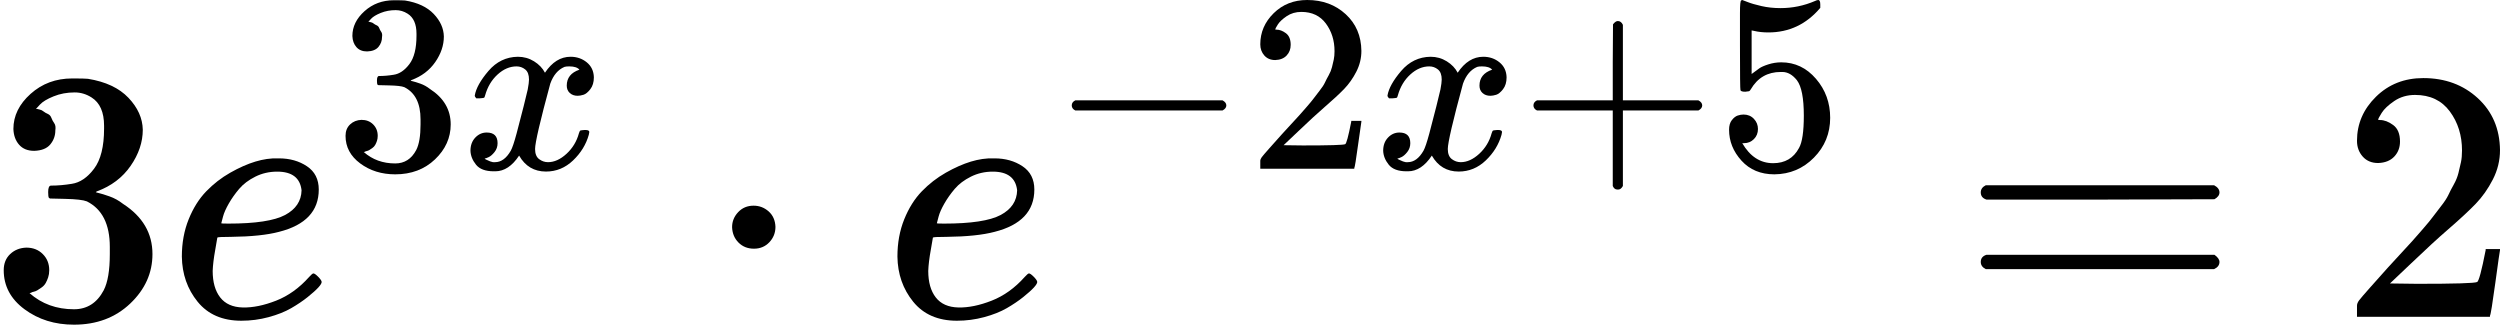
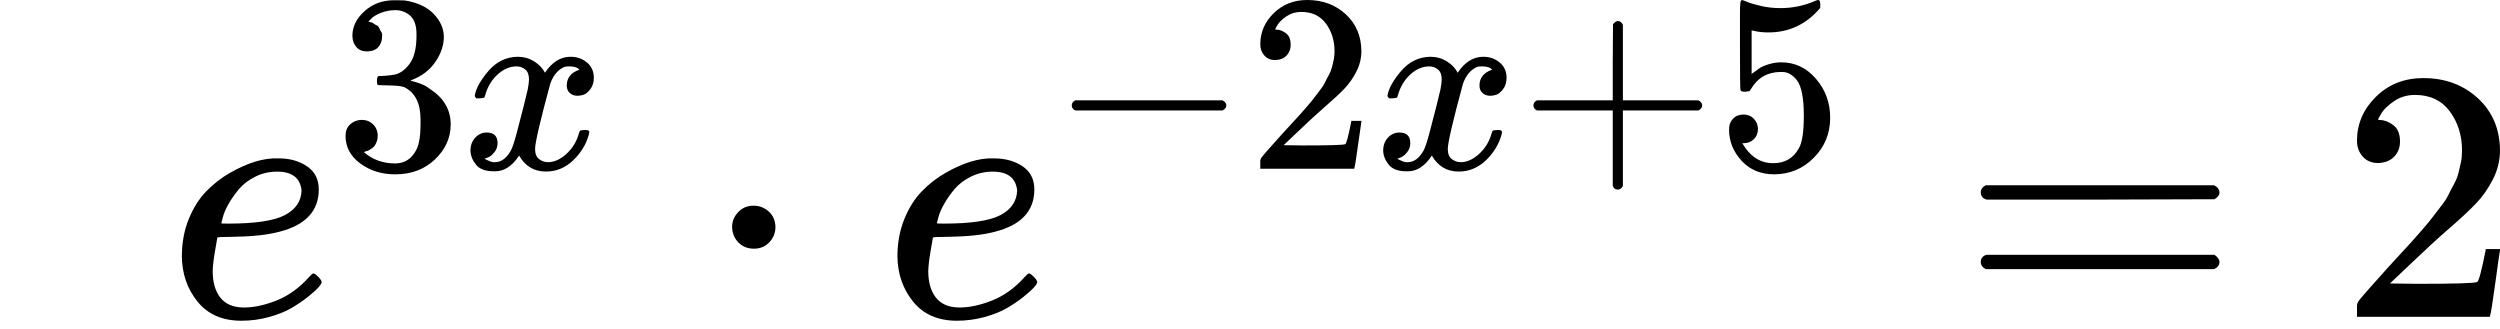
<svg xmlns="http://www.w3.org/2000/svg" width="516" height="68" viewBox="0 0 516 68" fill="none">
-   <path d="M7.056 31.134C5.724 31.134 4.689 30.715 3.949 29.876C3.209 29.038 2.815 27.953 2.765 26.621C2.765 23.909 3.949 21.492 6.316 19.372C8.683 17.251 11.544 16.191 14.898 16.191C16.624 16.191 17.709 16.215 18.152 16.265C21.802 16.856 24.588 18.163 26.512 20.185C28.435 22.207 29.422 24.402 29.471 26.769C29.471 29.334 28.633 31.824 26.956 34.241C25.279 36.657 22.961 38.408 20.002 39.493L19.78 39.641C19.78 39.691 20.002 39.764 20.446 39.863C20.89 39.962 21.605 40.184 22.591 40.529C23.577 40.874 24.514 41.392 25.402 42.083C29.446 44.696 31.468 48.148 31.468 52.439C31.468 56.335 29.939 59.738 26.882 62.648C23.824 65.558 19.953 67.013 15.267 67.013C11.322 67.013 7.919 65.952 5.059 63.832C2.198 61.711 0.768 59.023 0.768 55.768C0.768 54.387 1.212 53.278 2.1 52.439C2.987 51.601 4.097 51.157 5.428 51.108C6.809 51.108 7.944 51.551 8.831 52.439C9.719 53.327 10.163 54.437 10.163 55.768C10.163 56.311 10.089 56.804 9.941 57.248C9.793 57.691 9.62 58.086 9.423 58.431C9.226 58.776 8.955 59.072 8.609 59.319C8.264 59.566 7.968 59.763 7.722 59.911C7.475 60.059 7.229 60.157 6.982 60.207C6.735 60.256 6.538 60.33 6.39 60.429L6.094 60.503C8.609 62.722 11.667 63.832 15.267 63.832C17.98 63.832 20.026 62.525 21.407 59.911C22.246 58.283 22.665 55.793 22.665 52.439V50.96C22.665 46.275 21.087 43.143 17.93 41.565C17.191 41.269 15.687 41.096 13.418 41.047L10.311 40.973L10.089 40.825C9.99 40.677 9.941 40.282 9.941 39.641C9.941 38.754 10.138 38.31 10.533 38.31C11.914 38.31 13.344 38.186 14.823 37.94C16.5 37.693 18.029 36.657 19.41 34.833C20.791 33.008 21.481 30.246 21.481 26.547V25.956C21.481 23.145 20.618 21.196 18.892 20.111C17.807 19.421 16.648 19.076 15.415 19.076C13.837 19.076 12.382 19.347 11.051 19.89C9.719 20.432 8.782 20.999 8.24 21.591C7.697 22.183 7.426 22.479 7.426 22.479H7.648C7.796 22.528 7.993 22.577 8.24 22.627C8.486 22.676 8.733 22.799 8.979 22.997C9.226 23.194 9.522 23.366 9.867 23.514C10.212 23.662 10.459 23.933 10.607 24.328C10.755 24.723 10.952 25.093 11.199 25.438C11.445 25.783 11.519 26.276 11.421 26.917C11.421 28.002 11.075 28.964 10.385 29.802C9.694 30.641 8.585 31.085 7.056 31.134Z" fill="black" />
  <path d="M37.534 52.957C37.534 50.146 38.003 47.581 38.94 45.263C39.877 42.946 41.085 41.022 42.565 39.493C44.044 37.964 45.696 36.682 47.521 35.647C49.346 34.611 51.072 33.846 52.7 33.353C54.327 32.86 55.88 32.638 57.36 32.687H57.582C59.801 32.687 61.725 33.23 63.352 34.315C64.98 35.4 65.793 37.003 65.793 39.123C65.793 43.562 63.056 46.472 57.582 47.853C55.165 48.494 51.861 48.839 47.669 48.888C45.844 48.888 44.907 48.938 44.858 49.036C44.858 49.135 44.71 49.998 44.414 51.625C44.118 53.253 43.946 54.683 43.896 55.916C43.896 58.234 44.414 60.059 45.45 61.39C46.486 62.722 48.039 63.412 50.11 63.462C52.182 63.511 54.475 63.042 56.99 62.056C59.505 61.07 61.774 59.442 63.796 57.174C64.24 56.681 64.536 56.434 64.684 56.434C64.881 56.434 65.201 56.656 65.645 57.1C66.089 57.544 66.336 57.889 66.385 58.135C66.434 58.382 66.213 58.776 65.719 59.319C65.226 59.861 64.486 60.527 63.5 61.316C62.514 62.105 61.379 62.87 60.097 63.61C58.815 64.349 57.261 64.966 55.437 65.459C53.612 65.952 51.738 66.199 49.814 66.199C45.918 66.199 42.91 64.892 40.789 62.278C38.669 59.664 37.584 56.557 37.534 52.957ZM62.242 39.271C61.947 36.707 60.27 35.425 57.212 35.425C55.585 35.425 54.08 35.77 52.7 36.46C51.319 37.151 50.209 37.989 49.371 38.975C48.532 39.962 47.817 40.973 47.225 42.008C46.633 43.044 46.239 43.932 46.042 44.672C45.844 45.411 45.721 45.88 45.672 46.077C45.672 46.127 46.165 46.151 47.151 46.151C52.724 46.151 56.62 45.559 58.84 44.376C61.059 43.192 62.193 41.491 62.242 39.271Z" fill="black" />
  <path d="M75.765 10.617C74.823 10.617 74.091 10.321 73.568 9.728C73.045 9.135 72.766 8.368 72.731 7.427C72.731 5.509 73.568 3.801 75.242 2.301C76.915 0.802 78.938 0.052 81.308 0.052C82.529 0.052 83.296 0.07 83.61 0.105C86.19 0.523 88.16 1.447 89.52 2.877C90.88 4.306 91.577 5.858 91.612 7.531C91.612 9.345 91.019 11.105 89.834 12.814C88.648 14.522 87.009 15.76 84.917 16.527L84.76 16.632C84.76 16.667 84.917 16.719 85.231 16.789C85.545 16.858 86.05 17.015 86.748 17.259C87.445 17.504 88.108 17.87 88.735 18.358C91.594 20.206 93.024 22.646 93.024 25.68C93.024 28.435 91.943 30.84 89.781 32.898C87.62 34.955 84.882 35.983 81.57 35.983C78.781 35.983 76.375 35.234 74.352 33.734C72.33 32.235 71.319 30.335 71.319 28.034C71.319 27.057 71.633 26.273 72.26 25.68C72.888 25.087 73.672 24.773 74.614 24.739C75.59 24.739 76.392 25.052 77.02 25.68C77.647 26.308 77.961 27.092 77.961 28.034C77.961 28.417 77.909 28.766 77.804 29.08C77.7 29.393 77.578 29.672 77.438 29.916C77.299 30.16 77.107 30.37 76.863 30.544C76.619 30.718 76.41 30.858 76.235 30.962C76.061 31.067 75.887 31.137 75.712 31.172C75.538 31.206 75.398 31.259 75.294 31.329L75.085 31.381C76.863 32.95 79.025 33.734 81.57 33.734C83.488 33.734 84.935 32.81 85.911 30.962C86.504 29.812 86.8 28.051 86.8 25.68V24.634C86.8 21.322 85.684 19.108 83.453 17.992C82.93 17.782 81.866 17.66 80.263 17.626L78.066 17.573L77.909 17.469C77.839 17.364 77.804 17.085 77.804 16.632C77.804 16.004 77.944 15.69 78.223 15.69C79.199 15.69 80.21 15.603 81.256 15.429C82.442 15.255 83.523 14.522 84.499 13.232C85.475 11.942 85.963 9.99 85.963 7.375V6.956C85.963 4.969 85.353 3.591 84.133 2.824C83.366 2.336 82.546 2.092 81.675 2.092C80.559 2.092 79.53 2.284 78.589 2.667C77.647 3.051 76.985 3.452 76.601 3.87C76.218 4.289 76.026 4.498 76.026 4.498H76.183C76.288 4.533 76.427 4.568 76.601 4.603C76.776 4.637 76.95 4.725 77.124 4.864C77.299 5.004 77.508 5.126 77.752 5.23C77.996 5.335 78.17 5.527 78.275 5.805C78.38 6.084 78.519 6.346 78.693 6.59C78.868 6.834 78.92 7.183 78.85 7.636C78.85 8.403 78.606 9.083 78.118 9.676C77.63 10.268 76.846 10.582 75.765 10.617Z" fill="black" />
  <path d="M97.993 19.718C98.237 18.253 99.178 16.562 100.817 14.644C102.456 12.727 104.478 11.75 106.884 11.716C108.104 11.716 109.22 12.029 110.231 12.657C111.242 13.285 111.992 14.069 112.48 15.011C113.945 12.814 115.705 11.716 117.763 11.716C119.053 11.716 120.168 12.099 121.11 12.866C122.051 13.633 122.539 14.662 122.574 15.952C122.574 16.963 122.33 17.782 121.842 18.41C121.354 19.038 120.883 19.421 120.43 19.561C119.977 19.7 119.576 19.77 119.227 19.77C118.565 19.77 118.024 19.578 117.606 19.195C117.187 18.811 116.978 18.305 116.978 17.678C116.978 16.074 117.85 14.976 119.593 14.383C119.21 13.93 118.512 13.703 117.501 13.703C117.048 13.703 116.717 13.738 116.507 13.808C115.182 14.366 114.206 15.516 113.578 17.259C111.486 24.965 110.44 29.463 110.44 30.753C110.44 31.73 110.719 32.427 111.277 32.845C111.835 33.264 112.445 33.473 113.108 33.473C114.398 33.473 115.671 32.898 116.926 31.747C118.181 30.596 119.035 29.184 119.489 27.511C119.593 27.162 119.698 26.97 119.802 26.935C119.907 26.9 120.186 26.866 120.639 26.831H120.848C121.371 26.831 121.633 26.97 121.633 27.249C121.633 27.284 121.598 27.476 121.528 27.824C120.97 29.812 119.89 31.573 118.286 33.107C116.682 34.641 114.816 35.408 112.689 35.408C110.249 35.408 108.401 34.31 107.145 32.113C105.716 34.275 104.077 35.356 102.229 35.356H101.915C100.207 35.356 98.986 34.903 98.254 33.996C97.522 33.089 97.138 32.13 97.103 31.119C97.103 30.004 97.435 29.097 98.097 28.4C98.76 27.702 99.544 27.354 100.451 27.354C101.95 27.354 102.7 28.086 102.7 29.55C102.7 30.248 102.491 30.858 102.072 31.381C101.654 31.904 101.253 32.253 100.869 32.427C100.486 32.601 100.259 32.688 100.189 32.688L100.032 32.741C100.032 32.776 100.137 32.845 100.346 32.95C100.555 33.054 100.834 33.177 101.183 33.316C101.532 33.456 101.863 33.508 102.177 33.473C103.432 33.473 104.513 32.688 105.419 31.119C105.733 30.561 106.134 29.376 106.622 27.563C107.111 25.75 107.599 23.867 108.087 21.914C108.575 19.962 108.854 18.811 108.924 18.462C109.098 17.521 109.185 16.841 109.185 16.423C109.185 15.446 108.924 14.749 108.401 14.331C107.878 13.912 107.285 13.703 106.622 13.703C105.228 13.703 103.92 14.261 102.7 15.377C101.479 16.492 100.625 17.922 100.137 19.665C100.067 19.979 99.98 20.154 99.876 20.188C99.771 20.223 99.492 20.258 99.039 20.293H98.306C98.097 20.084 97.993 19.892 97.993 19.718Z" fill="black" />
  <path d="M151.103 46.891C151.103 45.707 151.522 44.672 152.361 43.784C153.199 42.896 154.259 42.452 155.542 42.452C156.725 42.452 157.761 42.847 158.649 43.636C159.536 44.425 160.005 45.485 160.054 46.817C160.054 48.05 159.635 49.11 158.797 49.998C157.958 50.886 156.898 51.33 155.616 51.33C154.333 51.33 153.273 50.91 152.435 50.072C151.596 49.233 151.152 48.173 151.103 46.891Z" fill="black" />
-   <path d="M185.229 52.957C185.229 50.146 185.697 47.581 186.634 45.263C187.571 42.946 188.779 41.022 190.259 39.493C191.738 37.964 193.391 36.682 195.215 35.647C197.04 34.611 198.766 33.846 200.394 33.353C202.021 32.86 203.575 32.638 205.054 32.687H205.276C207.495 32.687 209.419 33.23 211.046 34.315C212.674 35.4 213.488 37.003 213.488 39.123C213.488 43.562 210.75 46.472 205.276 47.853C202.86 48.494 199.555 48.839 195.363 48.888C193.539 48.888 192.602 48.938 192.552 49.036C192.552 49.135 192.404 49.998 192.108 51.625C191.812 53.253 191.64 54.683 191.591 55.916C191.591 58.234 192.108 60.059 193.144 61.39C194.18 62.722 195.733 63.412 197.805 63.462C199.876 63.511 202.169 63.042 204.684 62.056C207.2 61.07 209.468 59.442 211.49 57.174C211.934 56.681 212.23 56.434 212.378 56.434C212.575 56.434 212.896 56.656 213.34 57.1C213.784 57.544 214.03 57.889 214.079 58.135C214.129 58.382 213.907 58.776 213.414 59.319C212.92 59.861 212.181 60.527 211.194 61.316C210.208 62.105 209.074 62.87 207.791 63.61C206.509 64.349 204.956 64.966 203.131 65.459C201.306 65.952 199.432 66.199 197.509 66.199C193.613 66.199 190.604 64.892 188.484 62.278C186.363 59.664 185.278 56.557 185.229 52.957ZM209.937 39.271C209.641 36.707 207.964 35.425 204.906 35.425C203.279 35.425 201.775 35.77 200.394 36.46C199.013 37.151 197.903 37.989 197.065 38.975C196.226 39.962 195.511 40.973 194.919 42.008C194.328 43.044 193.933 43.932 193.736 44.672C193.539 45.411 193.415 45.88 193.366 46.077C193.366 46.127 193.859 46.151 194.846 46.151C200.418 46.151 204.315 45.559 206.534 44.376C208.753 43.192 209.887 41.491 209.937 39.271Z" fill="black" />
+   <path d="M185.229 52.957C185.229 50.146 185.697 47.581 186.634 45.263C187.571 42.946 188.779 41.022 190.259 39.493C191.738 37.964 193.391 36.682 195.215 35.647C197.04 34.611 198.766 33.846 200.394 33.353C202.021 32.86 203.575 32.638 205.054 32.687C207.495 32.687 209.419 33.23 211.046 34.315C212.674 35.4 213.488 37.003 213.488 39.123C213.488 43.562 210.75 46.472 205.276 47.853C202.86 48.494 199.555 48.839 195.363 48.888C193.539 48.888 192.602 48.938 192.552 49.036C192.552 49.135 192.404 49.998 192.108 51.625C191.812 53.253 191.64 54.683 191.591 55.916C191.591 58.234 192.108 60.059 193.144 61.39C194.18 62.722 195.733 63.412 197.805 63.462C199.876 63.511 202.169 63.042 204.684 62.056C207.2 61.07 209.468 59.442 211.49 57.174C211.934 56.681 212.23 56.434 212.378 56.434C212.575 56.434 212.896 56.656 213.34 57.1C213.784 57.544 214.03 57.889 214.079 58.135C214.129 58.382 213.907 58.776 213.414 59.319C212.92 59.861 212.181 60.527 211.194 61.316C210.208 62.105 209.074 62.87 207.791 63.61C206.509 64.349 204.956 64.966 203.131 65.459C201.306 65.952 199.432 66.199 197.509 66.199C193.613 66.199 190.604 64.892 188.484 62.278C186.363 59.664 185.278 56.557 185.229 52.957ZM209.937 39.271C209.641 36.707 207.964 35.425 204.906 35.425C203.279 35.425 201.775 35.77 200.394 36.46C199.013 37.151 197.903 37.989 197.065 38.975C196.226 39.962 195.511 40.973 194.919 42.008C194.328 43.044 193.933 43.932 193.736 44.672C193.539 45.411 193.415 45.88 193.366 46.077C193.366 46.127 193.859 46.151 194.846 46.151C200.418 46.151 204.315 45.559 206.534 44.376C208.753 43.192 209.887 41.491 209.937 39.271Z" fill="black" />
  <path d="M221.21 22.437C221.21 22.437 221.21 22.211 221.21 21.757C221.21 21.304 221.454 20.955 221.942 20.711H252.329C252.852 20.99 253.114 21.339 253.114 21.757C253.114 22.176 252.852 22.524 252.329 22.803H221.942C221.454 22.559 221.21 22.211 221.21 21.757V22.437Z" fill="black" />
  <path d="M263.208 12.395C262.266 12.395 261.517 12.082 260.959 11.454C260.401 10.826 260.122 10.059 260.122 9.153C260.122 6.677 261.046 4.533 262.894 2.72C264.742 0.907 267.043 -2.61441e-05 269.798 -2.61441e-05C272.971 -2.61441e-05 275.621 0.976 277.748 2.929C279.875 4.881 280.956 7.409 280.99 10.513C280.99 12.012 280.642 13.441 279.944 14.801C279.247 16.161 278.41 17.347 277.434 18.358C276.458 19.369 275.063 20.659 273.25 22.228C271.995 23.309 270.251 24.913 268.02 27.04L264.934 29.969L268.909 30.021C274.383 30.021 277.294 29.934 277.643 29.759C277.887 29.69 278.306 28.138 278.898 25.105V24.948H280.99V25.105C280.956 25.209 280.729 26.796 280.31 29.864C279.892 32.932 279.631 34.536 279.526 34.676V34.833H260.122V33.839V33.211C260.122 32.967 260.227 32.706 260.436 32.427C260.645 32.148 261.168 31.538 262.005 30.596C263.016 29.481 263.888 28.504 264.62 27.667C264.934 27.319 265.527 26.674 266.398 25.732C267.27 24.791 267.863 24.146 268.177 23.797C268.49 23.448 268.996 22.873 269.693 22.071C270.391 21.269 270.879 20.677 271.158 20.293C271.437 19.909 271.838 19.386 272.361 18.724C272.884 18.061 273.25 17.503 273.459 17.05C273.668 16.597 273.93 16.091 274.244 15.534C274.557 14.976 274.784 14.418 274.923 13.86C275.063 13.302 275.185 12.779 275.29 12.291C275.394 11.803 275.446 11.227 275.446 10.565C275.446 8.368 274.854 6.468 273.668 4.864C272.483 3.26 270.792 2.458 268.595 2.458C267.444 2.458 266.433 2.755 265.561 3.347C264.69 3.94 264.08 4.515 263.731 5.073C263.382 5.631 263.208 5.962 263.208 6.067C263.208 6.102 263.295 6.119 263.469 6.119C264.097 6.119 264.742 6.363 265.405 6.851C266.067 7.34 266.398 8.142 266.398 9.257C266.398 10.129 266.119 10.861 265.561 11.454C265.004 12.047 264.219 12.361 263.208 12.395Z" fill="black" />
  <path d="M286.377 19.718C286.621 18.253 287.563 16.562 289.202 14.644C290.84 12.727 292.863 11.75 295.269 11.716C296.489 11.716 297.605 12.029 298.616 12.657C299.627 13.285 300.377 14.069 300.865 15.011C302.329 12.814 304.09 11.716 306.147 11.716C307.437 11.716 308.553 12.099 309.495 12.866C310.436 13.633 310.924 14.662 310.959 15.952C310.959 16.963 310.715 17.782 310.227 18.41C309.739 19.038 309.268 19.421 308.815 19.561C308.361 19.7 307.96 19.77 307.612 19.77C306.949 19.77 306.409 19.578 305.99 19.195C305.572 18.811 305.363 18.305 305.363 17.678C305.363 16.074 306.235 14.976 307.978 14.383C307.594 13.93 306.897 13.703 305.886 13.703C305.433 13.703 305.101 13.738 304.892 13.808C303.567 14.366 302.591 15.516 301.963 17.259C299.871 24.965 298.825 29.463 298.825 30.753C298.825 31.73 299.104 32.427 299.662 32.845C300.22 33.264 300.83 33.473 301.493 33.473C302.783 33.473 304.055 32.898 305.311 31.747C306.566 30.596 307.42 29.184 307.873 27.511C307.978 27.162 308.083 26.97 308.187 26.935C308.292 26.9 308.571 26.866 309.024 26.831H309.233C309.756 26.831 310.018 26.97 310.018 27.249C310.018 27.284 309.983 27.476 309.913 27.824C309.355 29.812 308.274 31.573 306.67 33.107C305.066 34.641 303.201 35.408 301.074 35.408C298.633 35.408 296.785 34.31 295.53 32.113C294.101 34.275 292.462 35.356 290.614 35.356H290.3C288.592 35.356 287.371 34.903 286.639 33.996C285.907 33.089 285.523 32.13 285.488 31.119C285.488 30.004 285.82 29.097 286.482 28.4C287.145 27.702 287.929 27.354 288.836 27.354C290.335 27.354 291.085 28.086 291.085 29.55C291.085 30.248 290.875 30.858 290.457 31.381C290.039 31.904 289.638 32.253 289.254 32.427C288.87 32.601 288.644 32.688 288.574 32.688L288.417 32.741C288.417 32.776 288.522 32.845 288.731 32.95C288.94 33.054 289.219 33.177 289.568 33.316C289.916 33.456 290.248 33.508 290.562 33.473C291.817 33.473 292.898 32.688 293.804 31.119C294.118 30.561 294.519 29.376 295.007 27.563C295.495 25.75 295.983 23.867 296.472 21.914C296.96 19.962 297.239 18.811 297.308 18.462C297.483 17.521 297.57 16.841 297.57 16.423C297.57 15.446 297.308 14.749 296.785 14.331C296.262 13.912 295.67 13.703 295.007 13.703C293.612 13.703 292.305 14.261 291.085 15.377C289.864 16.492 289.01 17.922 288.522 19.665C288.452 19.979 288.365 20.154 288.26 20.188C288.156 20.223 287.877 20.258 287.423 20.293H286.691C286.482 20.084 286.377 19.892 286.377 19.718Z" fill="black" />
  <path d="M316.503 22.437C316.503 22.437 316.503 22.211 316.503 21.757C316.503 21.304 316.747 20.955 317.235 20.711H332.873V12.866L332.926 5.021C333.274 4.568 333.606 4.341 333.919 4.341C334.373 4.341 334.721 4.602 334.965 5.125V20.711H350.551C351.074 20.99 351.336 21.339 351.336 21.757C351.336 22.176 351.074 22.524 350.551 22.803H334.965V38.389C334.687 38.877 334.373 39.121 334.024 39.121H333.919H333.815C333.396 39.121 333.083 38.877 332.873 38.389V22.803H317.235C316.747 22.559 316.503 22.211 316.503 21.757V22.437Z" fill="black" />
  <path d="M362.842 26.621C362.842 27.458 362.563 28.155 362.005 28.713C361.447 29.271 360.768 29.55 359.966 29.55H359.599C361.203 32.305 363.33 33.682 365.98 33.682C368.421 33.682 370.199 32.636 371.315 30.544C371.977 29.393 372.309 27.162 372.309 23.849C372.309 20.258 371.838 17.835 370.897 16.579C369.99 15.429 368.979 14.854 367.863 14.854H367.549C364.83 14.854 362.772 16.039 361.378 18.41C361.238 18.654 361.116 18.794 361.012 18.828C360.907 18.863 360.646 18.898 360.227 18.933C359.634 18.933 359.303 18.828 359.233 18.619C359.164 18.48 359.129 15.429 359.129 9.466V2.72C359.129 0.976 359.216 0.105 359.39 0.105C359.46 0.035 359.53 -8.66652e-05 359.599 -8.66652e-05C359.634 -8.66652e-05 360 0.139 360.698 0.418C361.395 0.697 362.354 0.976 363.574 1.255C364.795 1.534 366.102 1.674 367.497 1.674C369.973 1.674 372.344 1.185 374.61 0.209C374.889 0.07 375.116 -8.66652e-05 375.29 -8.66652e-05C375.569 -8.66652e-05 375.708 0.314 375.708 0.941V1.621C372.849 5.003 369.275 6.694 364.987 6.694C363.906 6.694 362.929 6.59 362.058 6.381L361.535 6.276V15.272C362.197 14.784 362.72 14.4 363.104 14.121C363.487 13.842 364.115 13.563 364.987 13.284C365.858 13.005 366.747 12.866 367.654 12.866C370.478 12.866 372.867 13.999 374.819 16.266C376.772 18.532 377.748 21.217 377.748 24.32C377.748 27.528 376.632 30.265 374.401 32.531C372.169 34.798 369.45 35.948 366.242 35.983C363.417 35.983 361.151 35.042 359.443 33.159C357.734 31.276 356.88 29.149 356.88 26.778C356.88 25.941 357.072 25.279 357.455 24.791C357.839 24.303 358.24 23.989 358.658 23.849C359.076 23.71 359.477 23.64 359.861 23.64C360.733 23.64 361.447 23.936 362.005 24.529C362.563 25.122 362.842 25.819 362.842 26.621Z" fill="black" />
  <path d="M408.83 39.715C408.83 39.074 409.175 38.581 409.866 38.236H456.989C457.729 38.63 458.099 39.123 458.099 39.715C458.099 40.258 457.753 40.726 457.063 41.121L433.538 41.195H410.014C409.225 40.948 408.83 40.455 408.83 39.715ZM408.83 54.067C408.83 53.327 409.225 52.834 410.014 52.587H457.063C457.753 53.08 458.099 53.574 458.099 54.067C458.099 54.708 457.729 55.201 456.989 55.546H409.866C409.175 55.201 408.83 54.708 408.83 54.067Z" fill="black" />
  <path d="M490.848 33.649C489.516 33.649 488.456 33.205 487.667 32.318C486.878 31.43 486.483 30.345 486.483 29.063C486.483 25.561 487.79 22.528 490.404 19.963C493.018 17.399 496.273 16.117 500.169 16.117C504.657 16.117 508.405 17.498 511.413 20.259C514.422 23.021 515.951 26.597 516 30.986C516 33.107 515.507 35.129 514.52 37.052C513.534 38.975 512.351 40.652 510.97 42.083C509.589 43.513 507.616 45.337 505.051 47.557C503.276 49.086 500.81 51.354 497.654 54.363L493.289 58.505L498.911 58.579C506.654 58.579 510.772 58.456 511.266 58.209C511.611 58.111 512.203 55.916 513.041 51.626V51.404H516V51.626C515.951 51.773 515.63 54.017 515.038 58.357C514.447 62.697 514.077 64.966 513.929 65.163V65.385H486.483V63.98V63.092C486.483 62.747 486.631 62.377 486.927 61.982C487.223 61.588 487.963 60.725 489.147 59.393C490.577 57.815 491.81 56.434 492.845 55.25C493.289 54.757 494.128 53.845 495.361 52.513C496.593 51.182 497.432 50.269 497.876 49.776C498.32 49.283 499.035 48.469 500.021 47.335C501.007 46.2 501.698 45.362 502.092 44.82C502.487 44.277 503.054 43.537 503.794 42.6C504.534 41.663 505.051 40.874 505.347 40.233C505.643 39.592 506.013 38.877 506.457 38.088C506.901 37.299 507.221 36.51 507.419 35.721C507.616 34.931 507.789 34.192 507.937 33.501C508.085 32.811 508.159 31.997 508.159 31.06C508.159 27.953 507.32 25.265 505.643 22.997C503.966 20.728 501.575 19.594 498.468 19.594C496.84 19.594 495.41 20.013 494.177 20.851C492.944 21.69 492.081 22.503 491.588 23.292C491.095 24.081 490.848 24.55 490.848 24.698C490.848 24.747 490.971 24.772 491.218 24.772C492.106 24.772 493.018 25.117 493.955 25.808C494.892 26.498 495.361 27.632 495.361 29.211C495.361 30.444 494.966 31.479 494.177 32.318C493.388 33.156 492.278 33.6 490.848 33.649Z" fill="black" />
</svg>